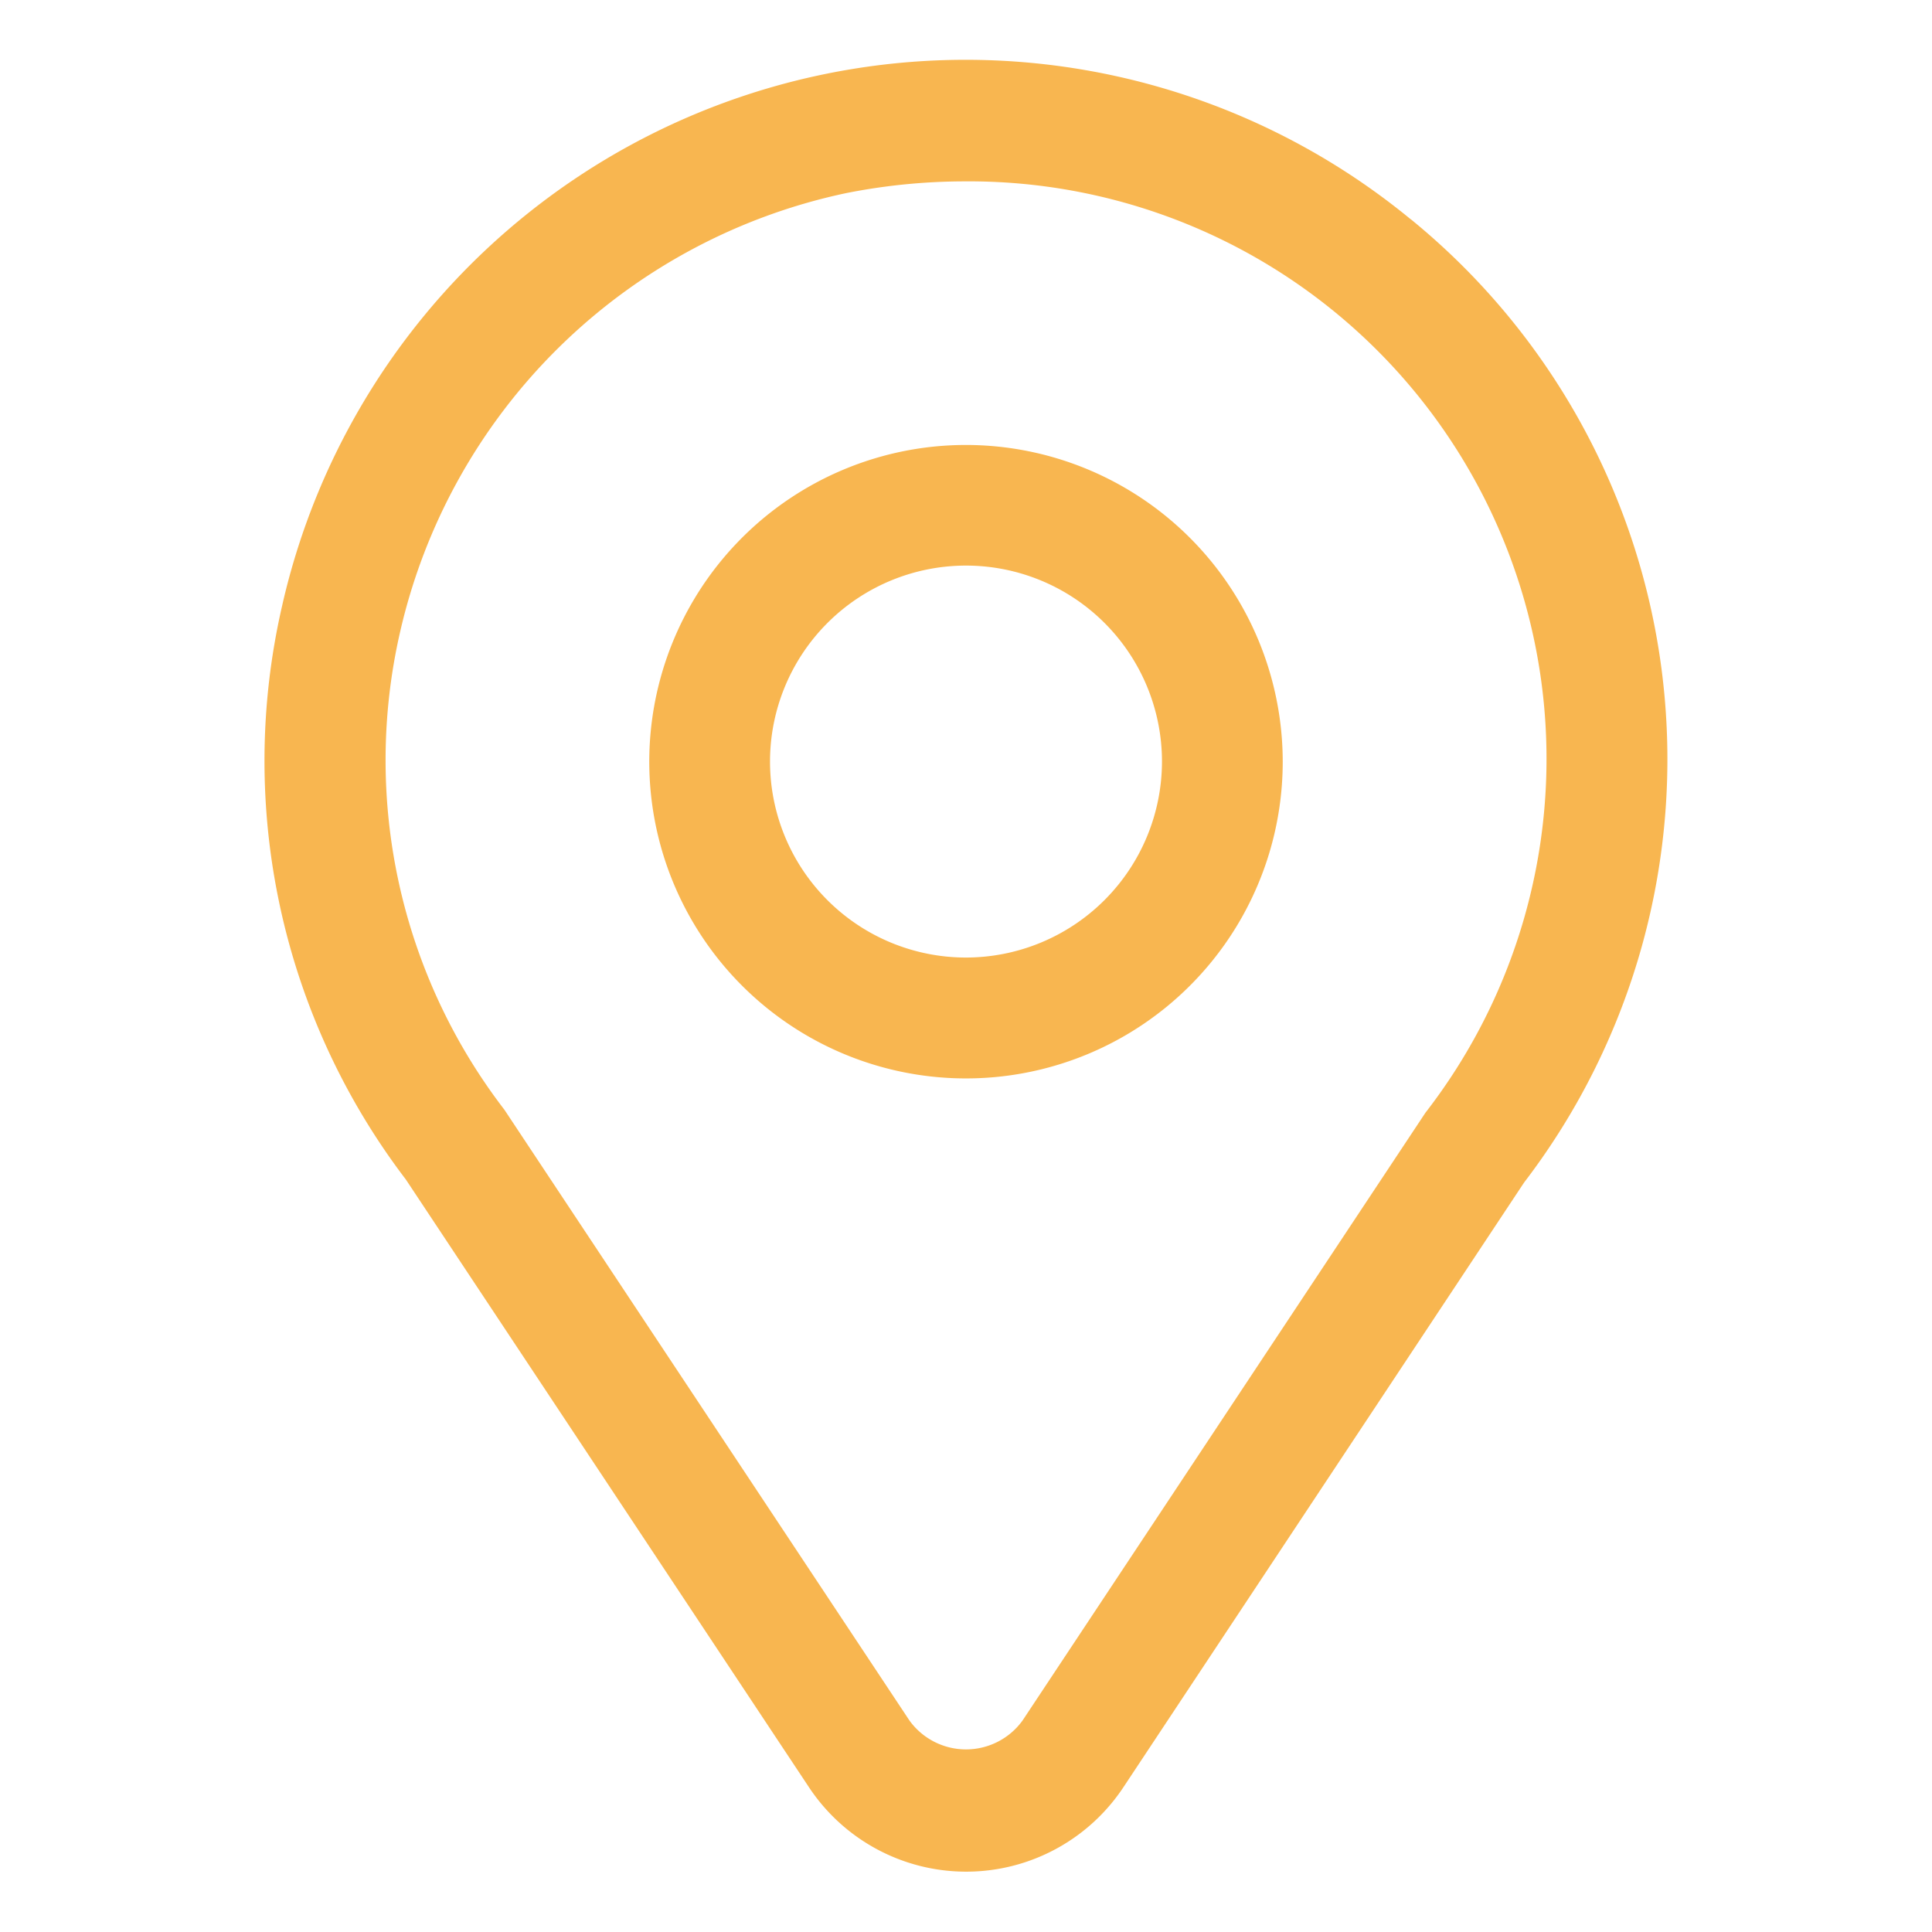
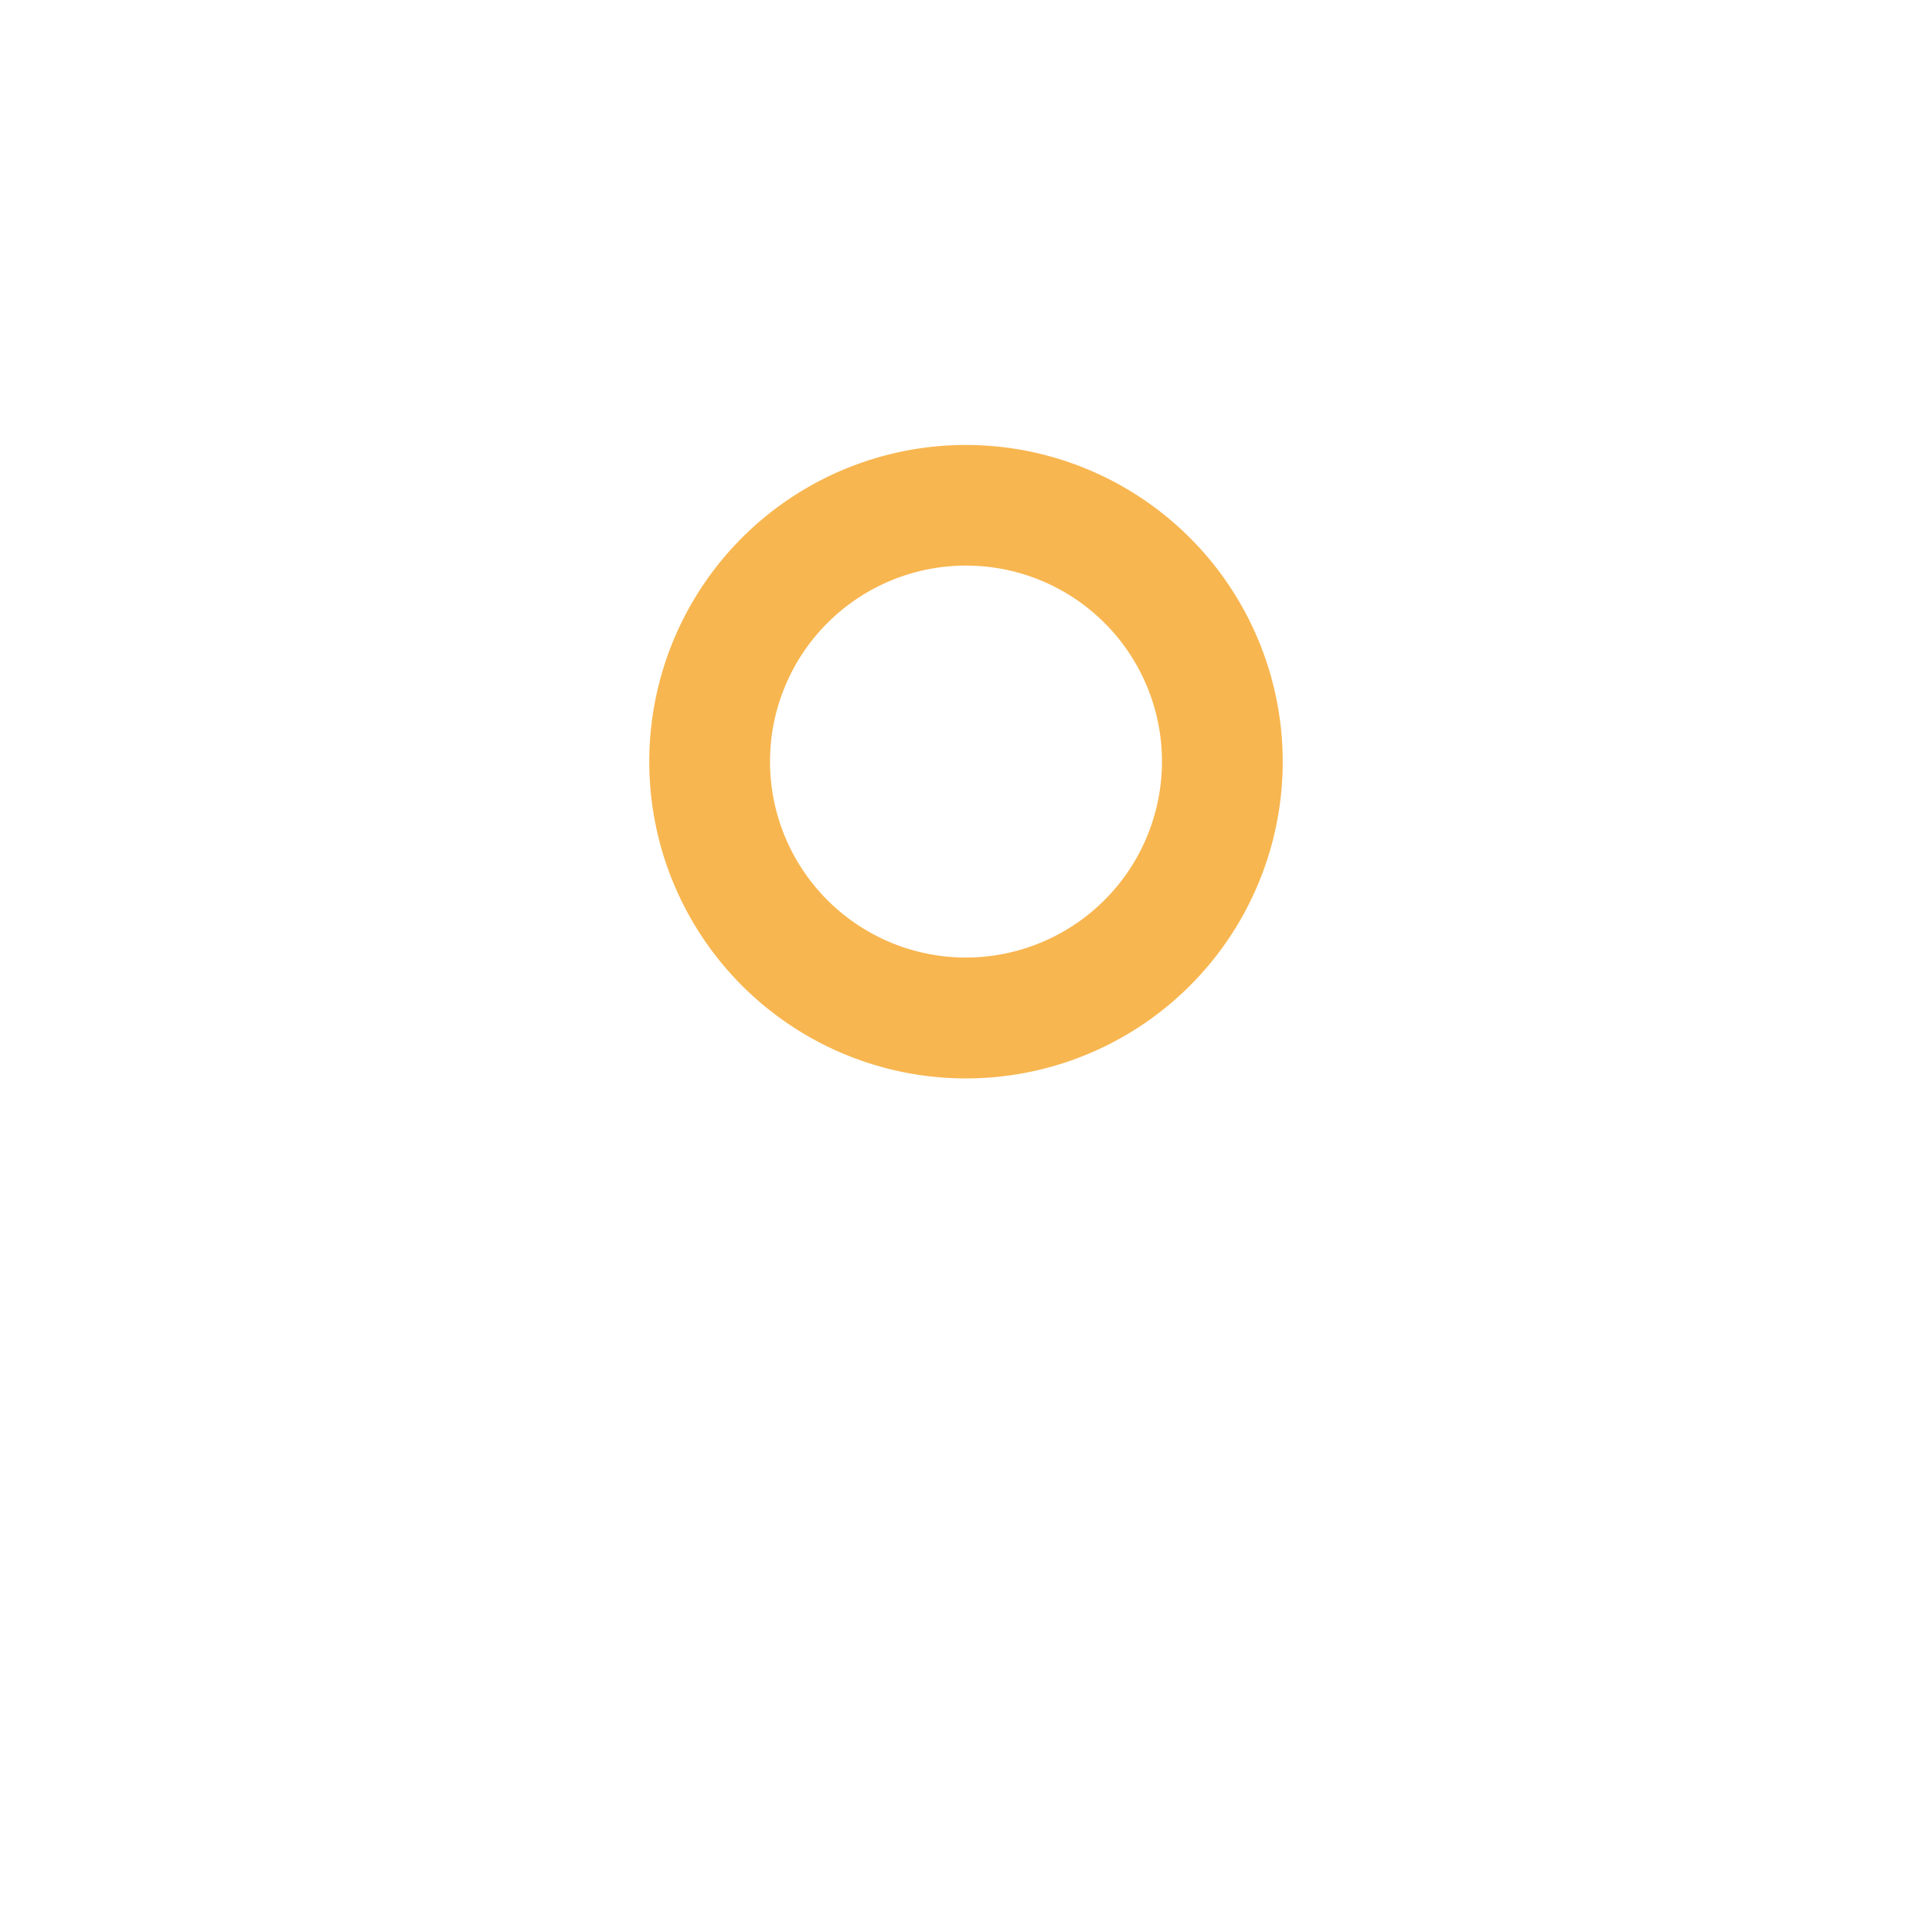
<svg xmlns="http://www.w3.org/2000/svg" width="512" height="512" x="0" y="0" viewBox="0 0 16 16" style="enable-background:new 0 0 512 512" xml:space="preserve" class="">
  <g>
-     <path d="M11.683 1.816a5.804 5.804 0 0 0-9.348 3.207 5.719 5.719 0 0 0 1.026 4.745L6.7 14.802a1.562 1.562 0 0 0 2.603 0l3.319-5.009a5.769 5.769 0 0 0-.938-7.977zm.122 7.399-3.337 5.034a.578.578 0 0 1-.936 0L4.177 9.19a4.75 4.75 0 0 1-.865-3.95 4.81 4.81 0 0 1 3.697-3.641 5.06 5.06 0 0 1 .98-.097 4.783 4.783 0 0 1 3.816 7.713z" fill="#f8b650" opacity="1" data-original="#000000" class="" />
    <path d="M8 3.685a2.623 2.623 0 1 0 2.623 2.622A2.625 2.625 0 0 0 8 3.685zM8 7.93a1.623 1.623 0 1 1 1.623-1.623A1.625 1.625 0 0 1 8 7.93z" fill="#f8b650" opacity="1" data-original="#000000" class="" />
  </g>
</svg>